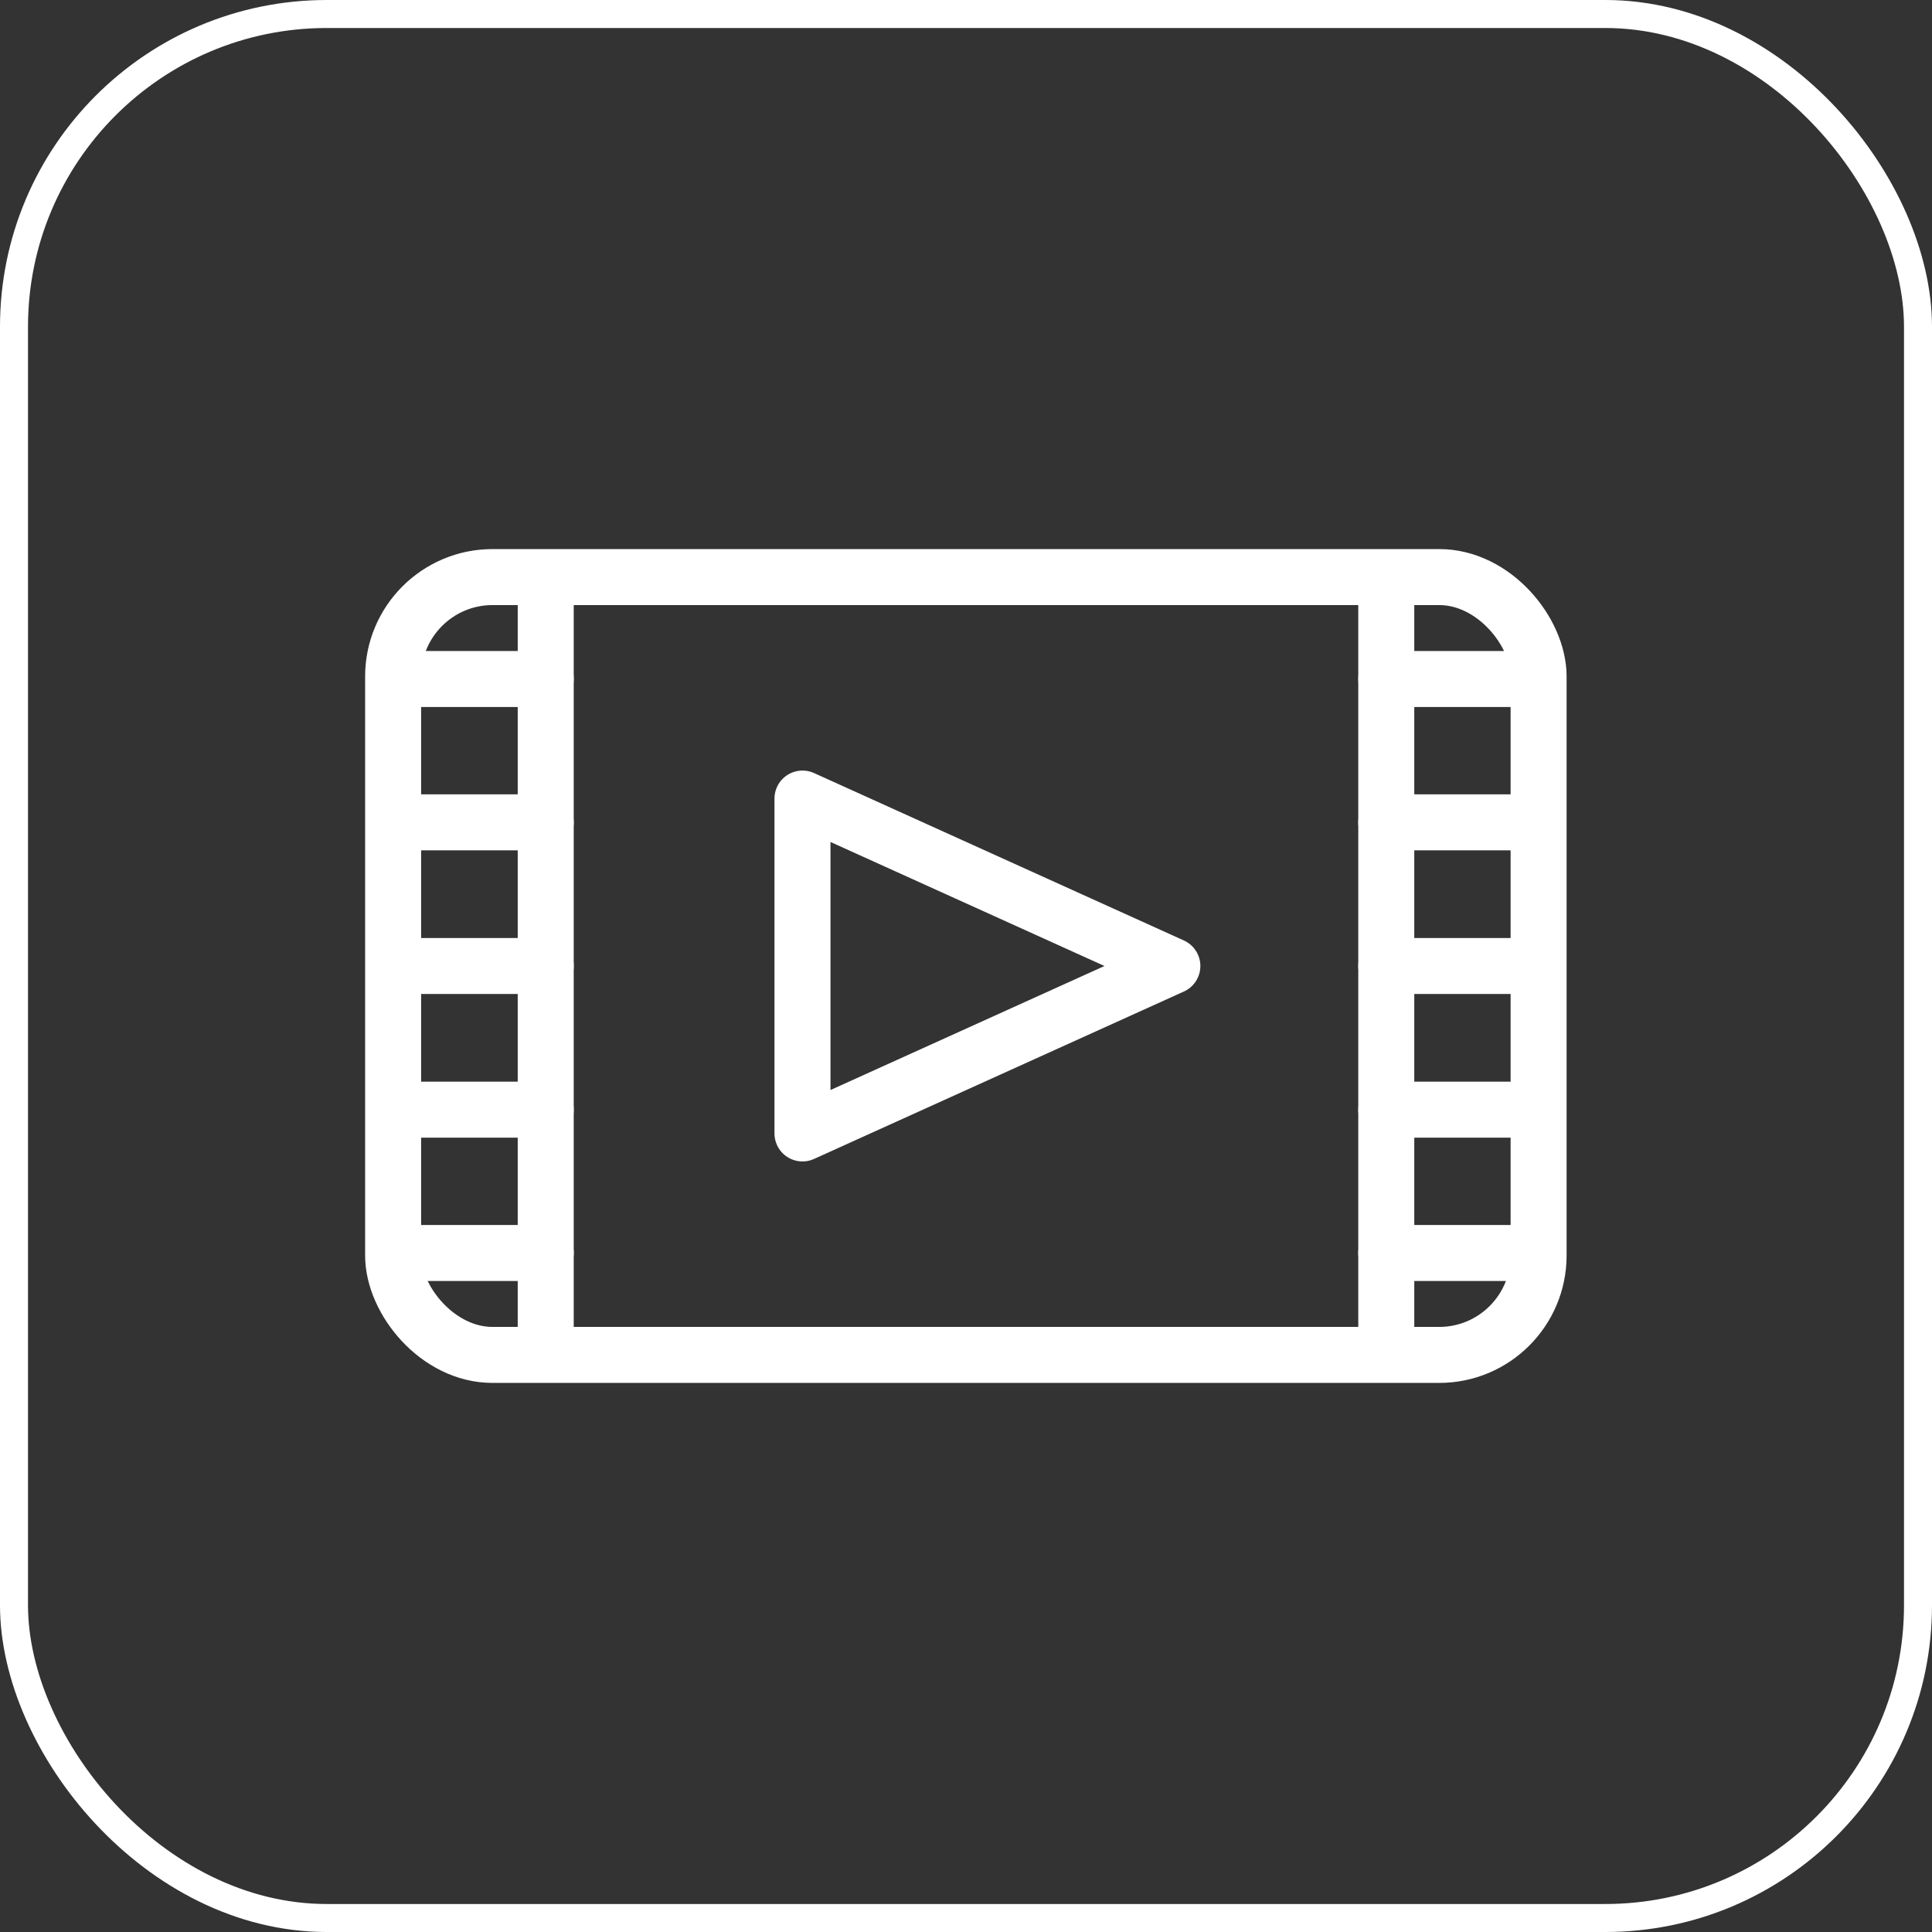
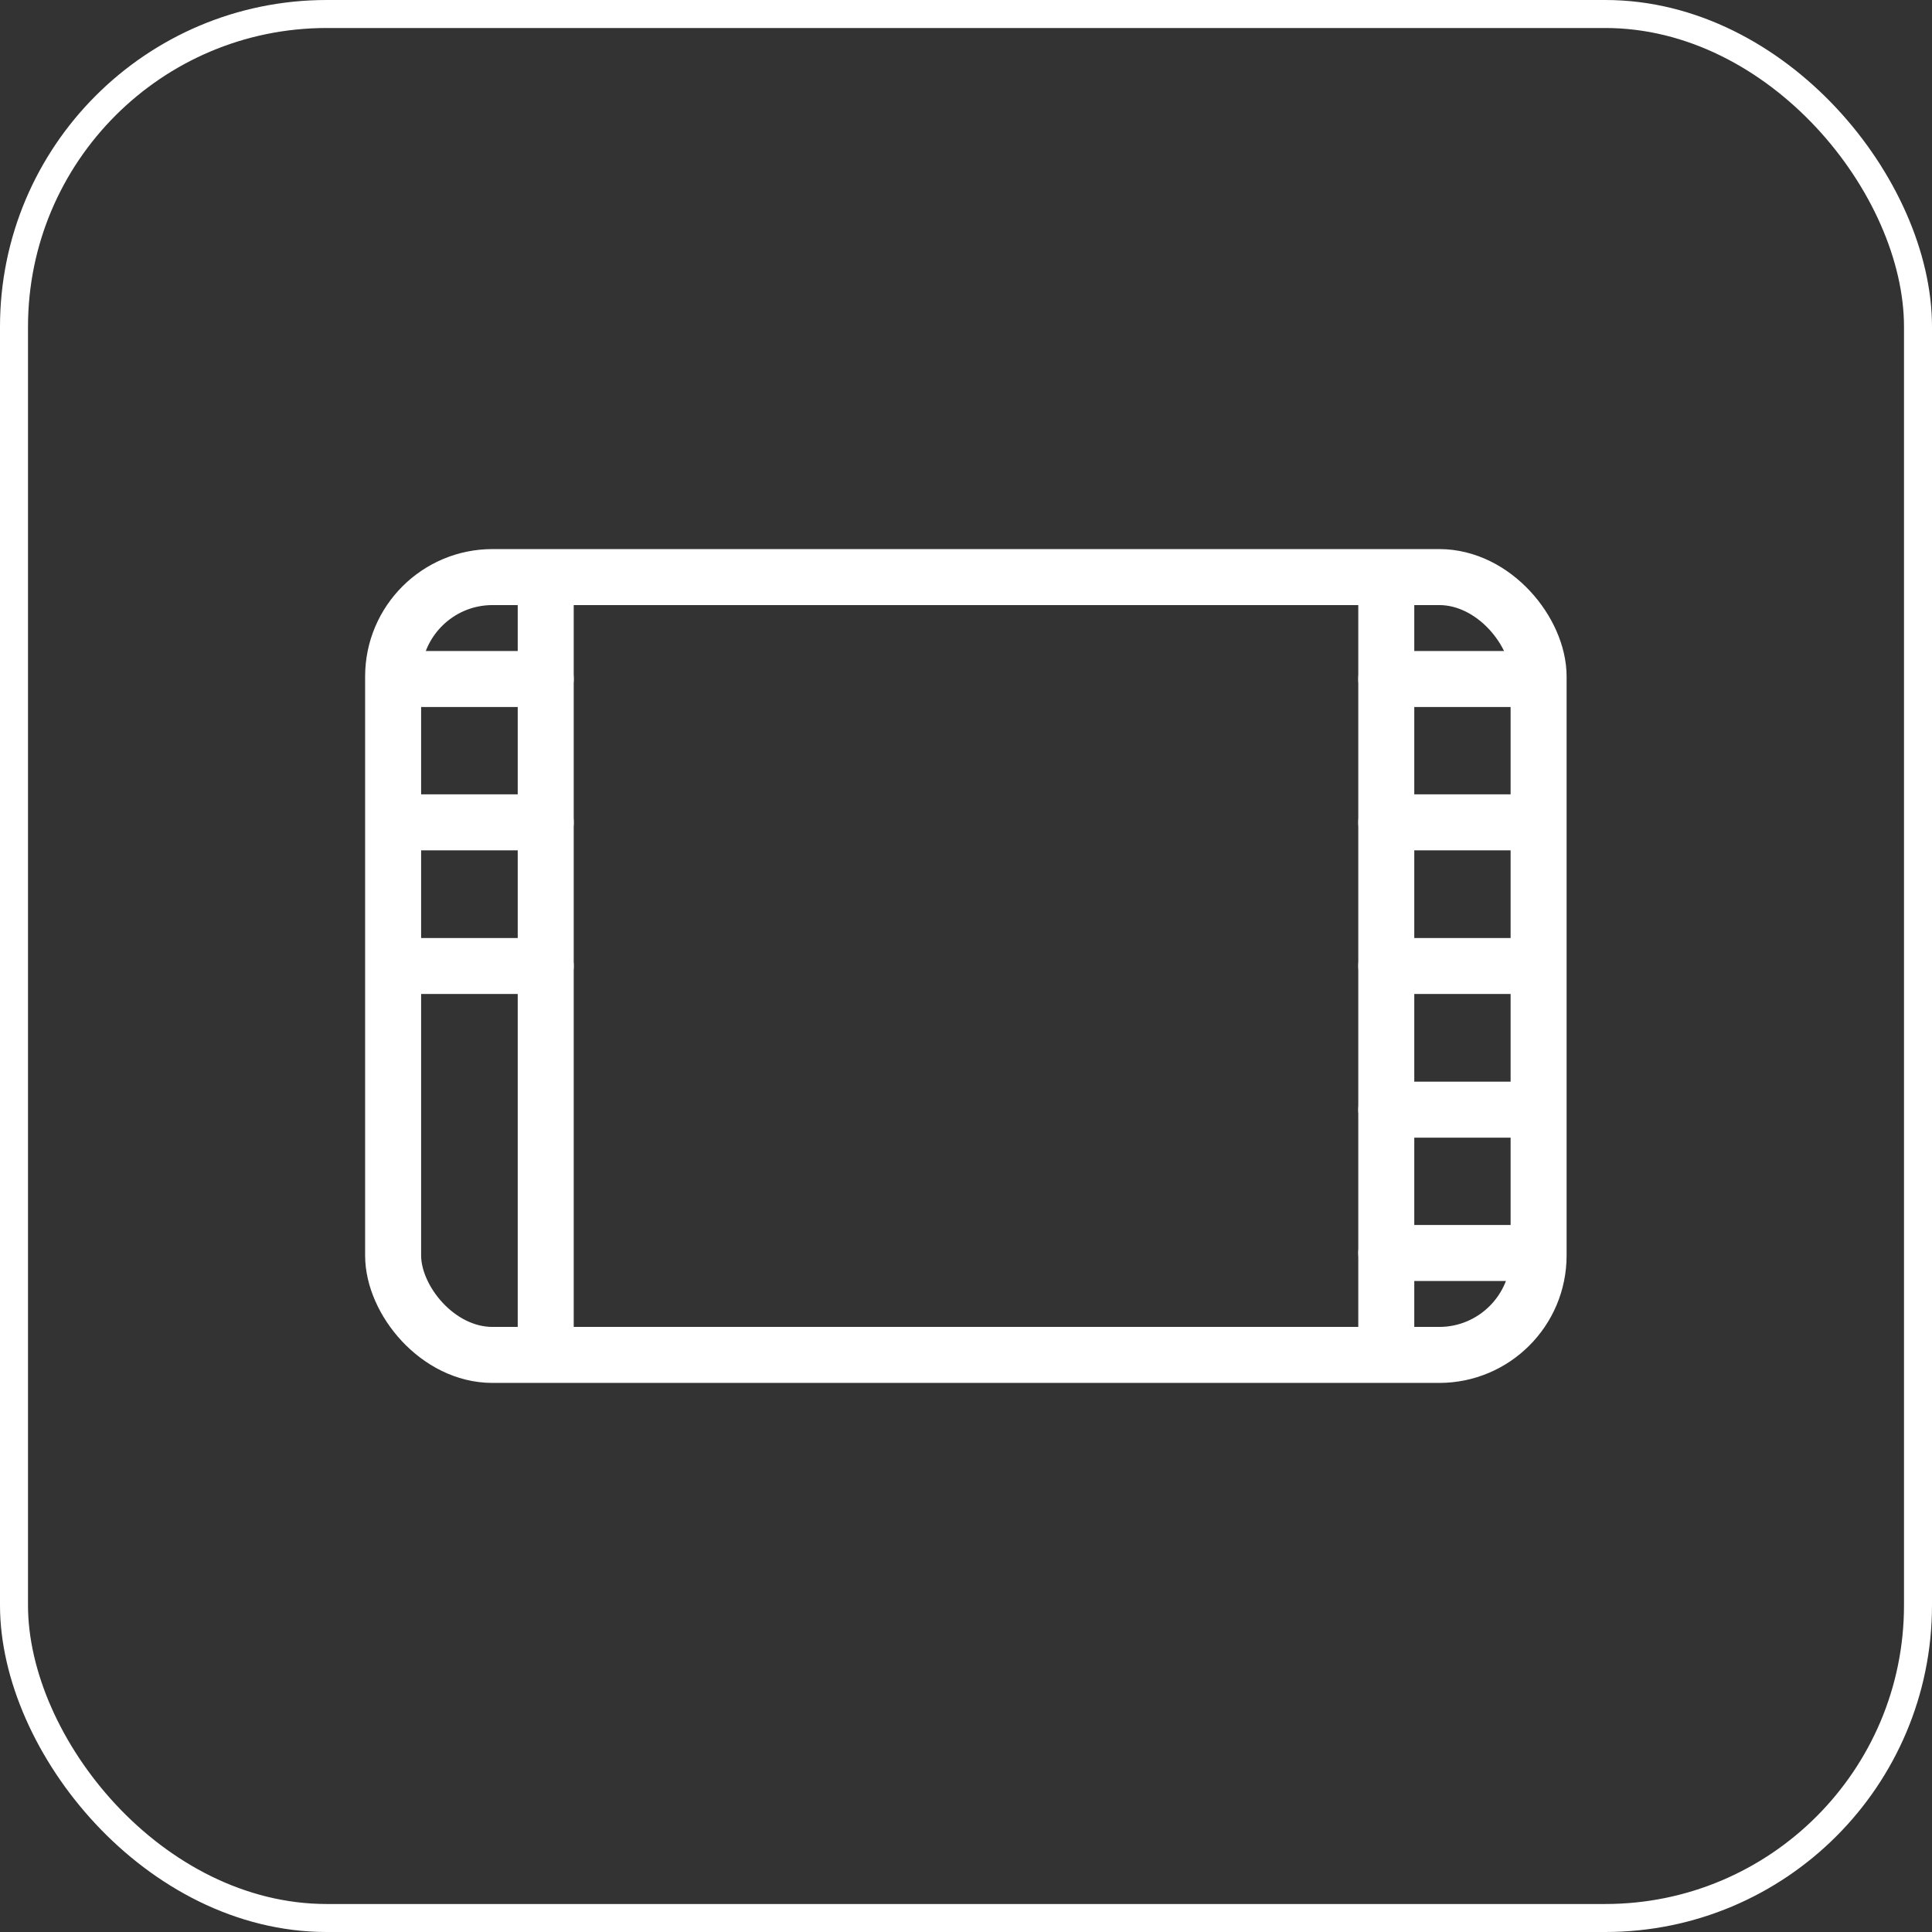
<svg xmlns="http://www.w3.org/2000/svg" viewBox="0 0 69 69">
  <rect x="0" y="0" width="69" height="69" fill="#333333" stroke="none" />
  <defs>
    <style>.cls-1,.cls-2,.cls-3{fill:none;stroke:white;}.cls-1,.cls-2{stroke-miterlimit:10;}.cls-2,.cls-3{stroke-width:2px;}.cls-3{stroke-linecap:round;stroke-linejoin:round;}</style>
  </defs>
  <title>资源 254-1</title>
  <g id="图层_2" data-name="图层 2">
    <g id="layers">
      <rect class="cls-1" x="0.5" y="0.5" width="68" height="68" rx="11.17" ry="11.17" />
      <rect class="cls-2" x="14.04" y="20.61" width="40.91" height="27.78" rx="3.55" ry="3.55" />
-       <polygon class="cls-3" points="28.66 40.48 28.66 28.52 41.87 34.5 28.66 40.48" />
      <line class="cls-2" x1="19.49" y1="20.61" x2="19.49" y2="48.39" />
      <line class="cls-2" x1="49.51" y1="20.61" x2="49.51" y2="48.39" />
      <line class="cls-3" x1="14.41" y1="34.5" x2="19.49" y2="34.5" />
-       <line class="cls-3" x1="14.41" y1="39.63" x2="19.49" y2="39.63" />
-       <line class="cls-3" x1="14.41" y1="44.75" x2="19.49" y2="44.75" />
      <line class="cls-3" x1="14.41" y1="29.37" x2="19.49" y2="29.37" />
      <line class="cls-3" x1="14.41" y1="24.25" x2="19.49" y2="24.25" />
      <line class="cls-3" x1="49.51" y1="34.5" x2="54.59" y2="34.5" />
      <line class="cls-3" x1="49.51" y1="39.63" x2="54.59" y2="39.63" />
      <line class="cls-3" x1="49.51" y1="44.75" x2="54.59" y2="44.75" />
      <line class="cls-3" x1="49.51" y1="29.37" x2="54.59" y2="29.37" />
      <line class="cls-3" x1="49.51" y1="24.25" x2="54.59" y2="24.25" />
    </g>
  </g>
</svg>